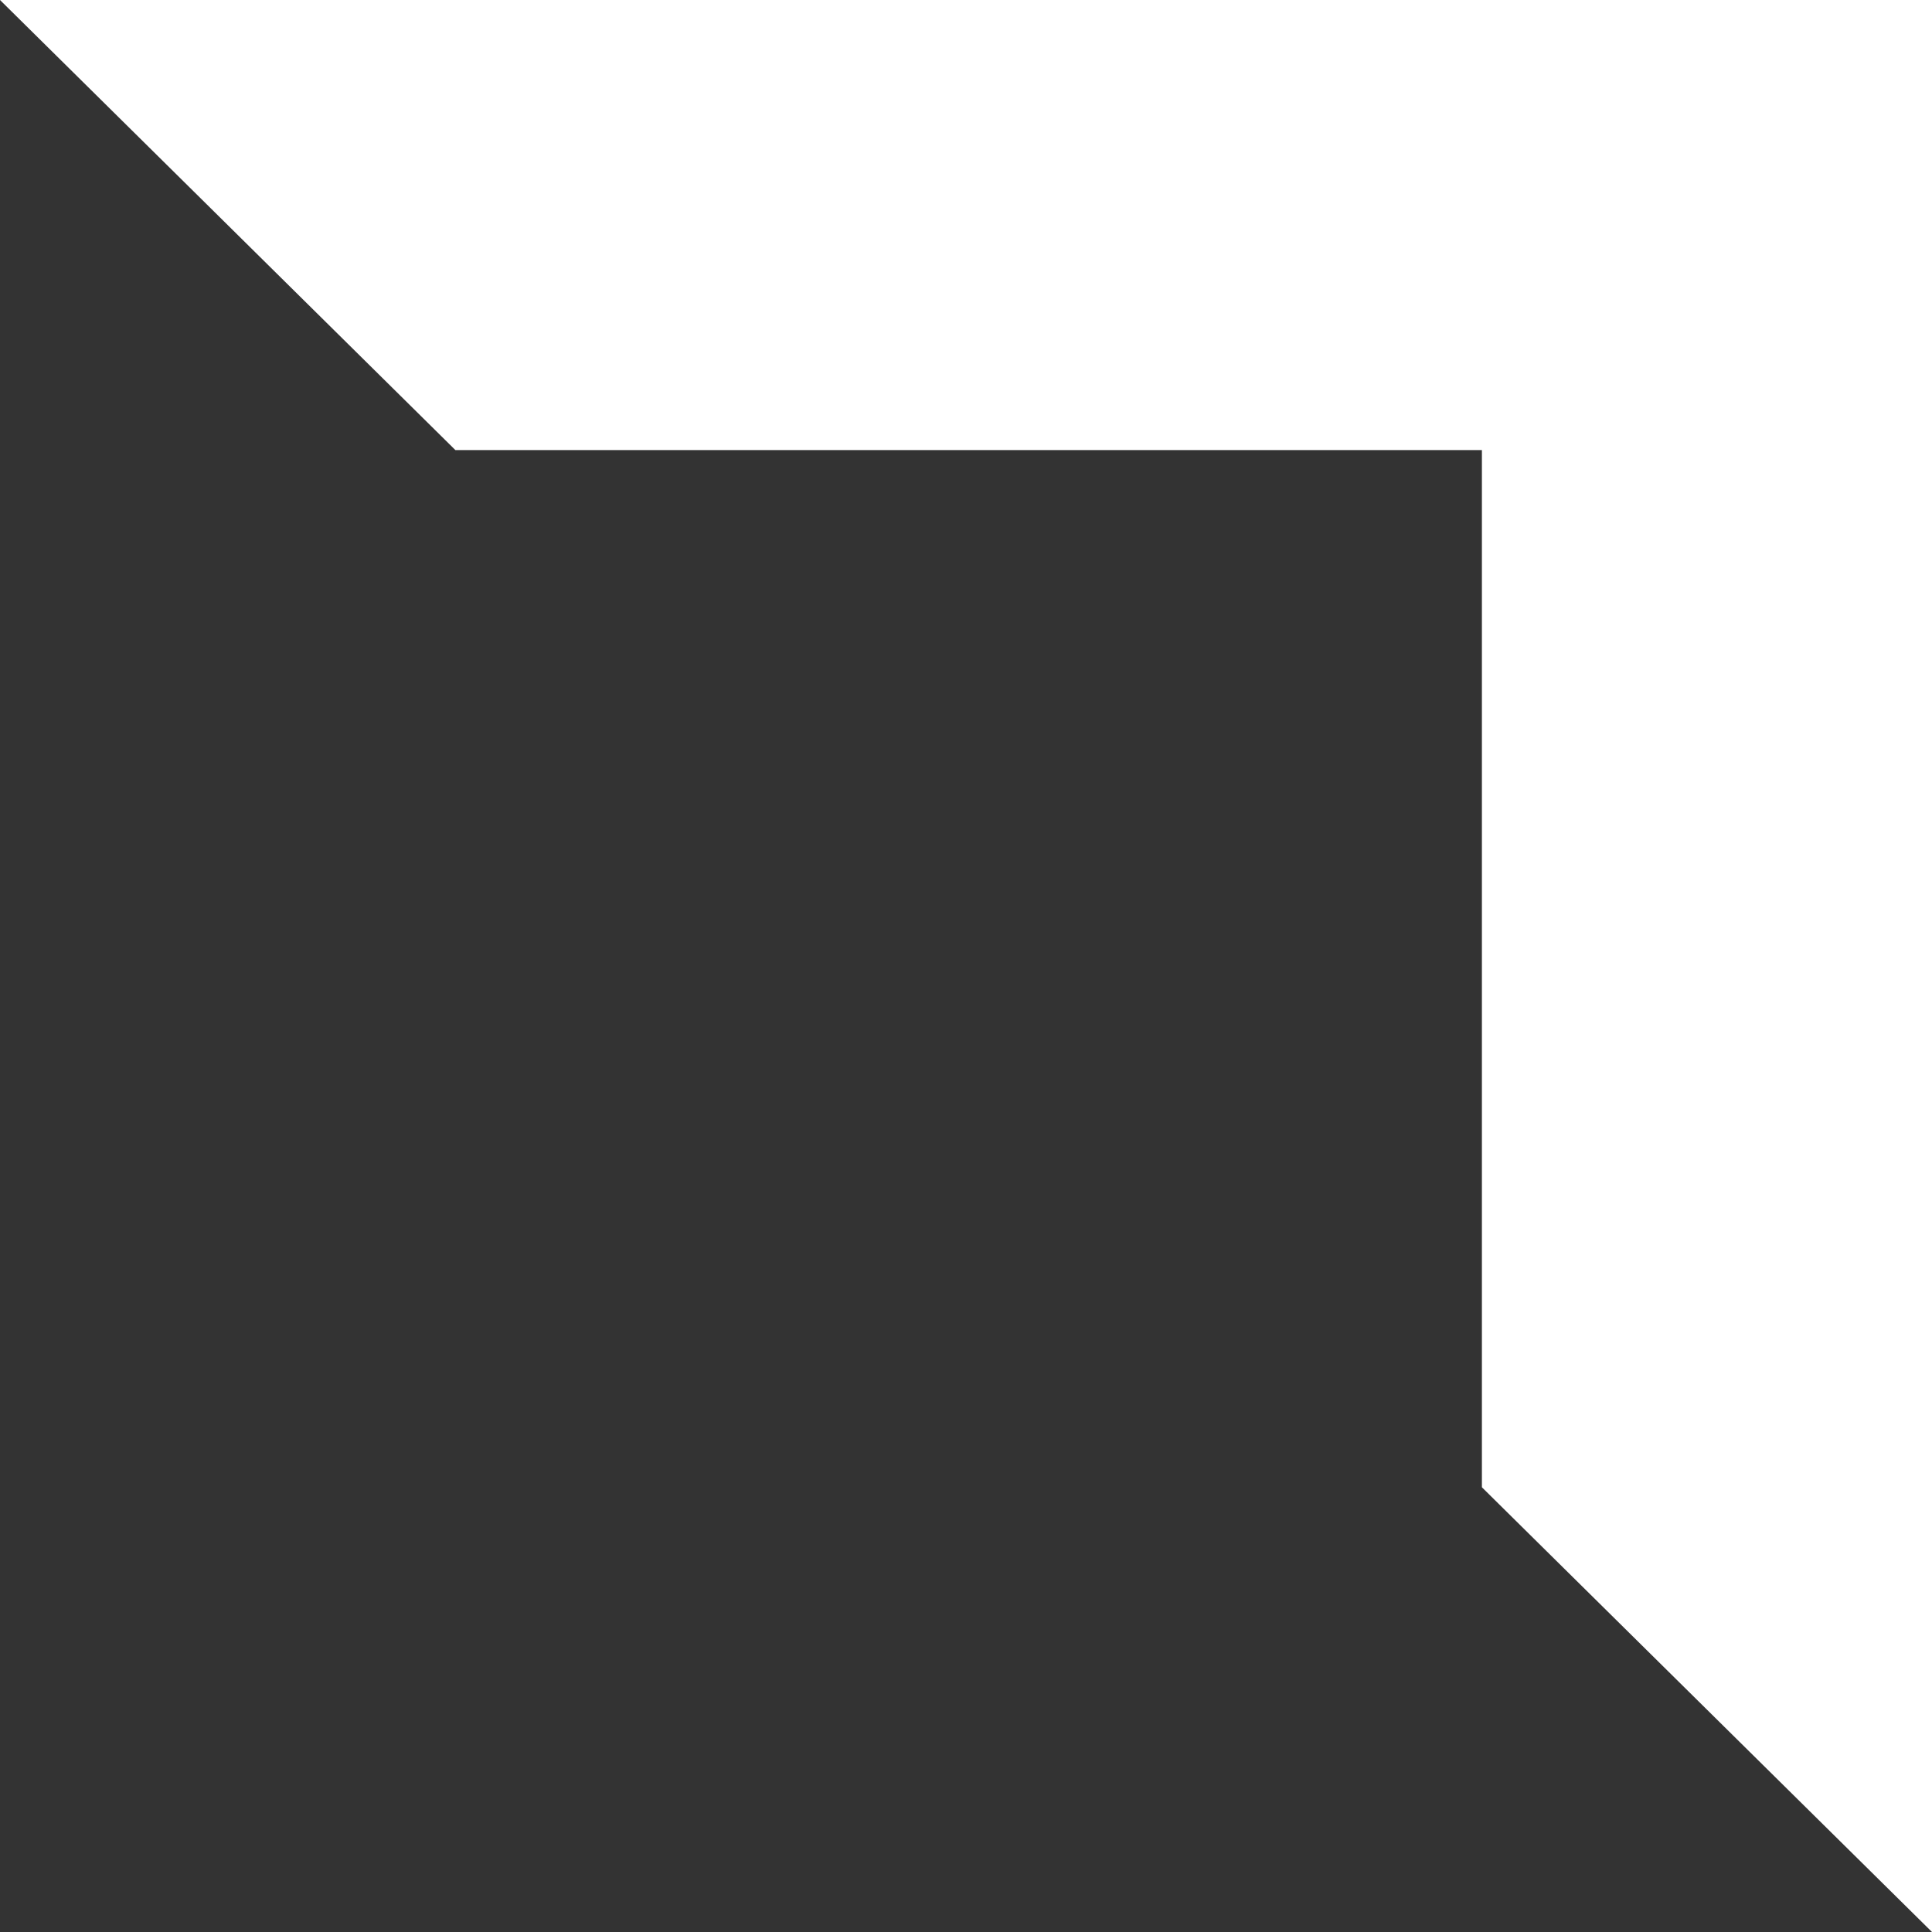
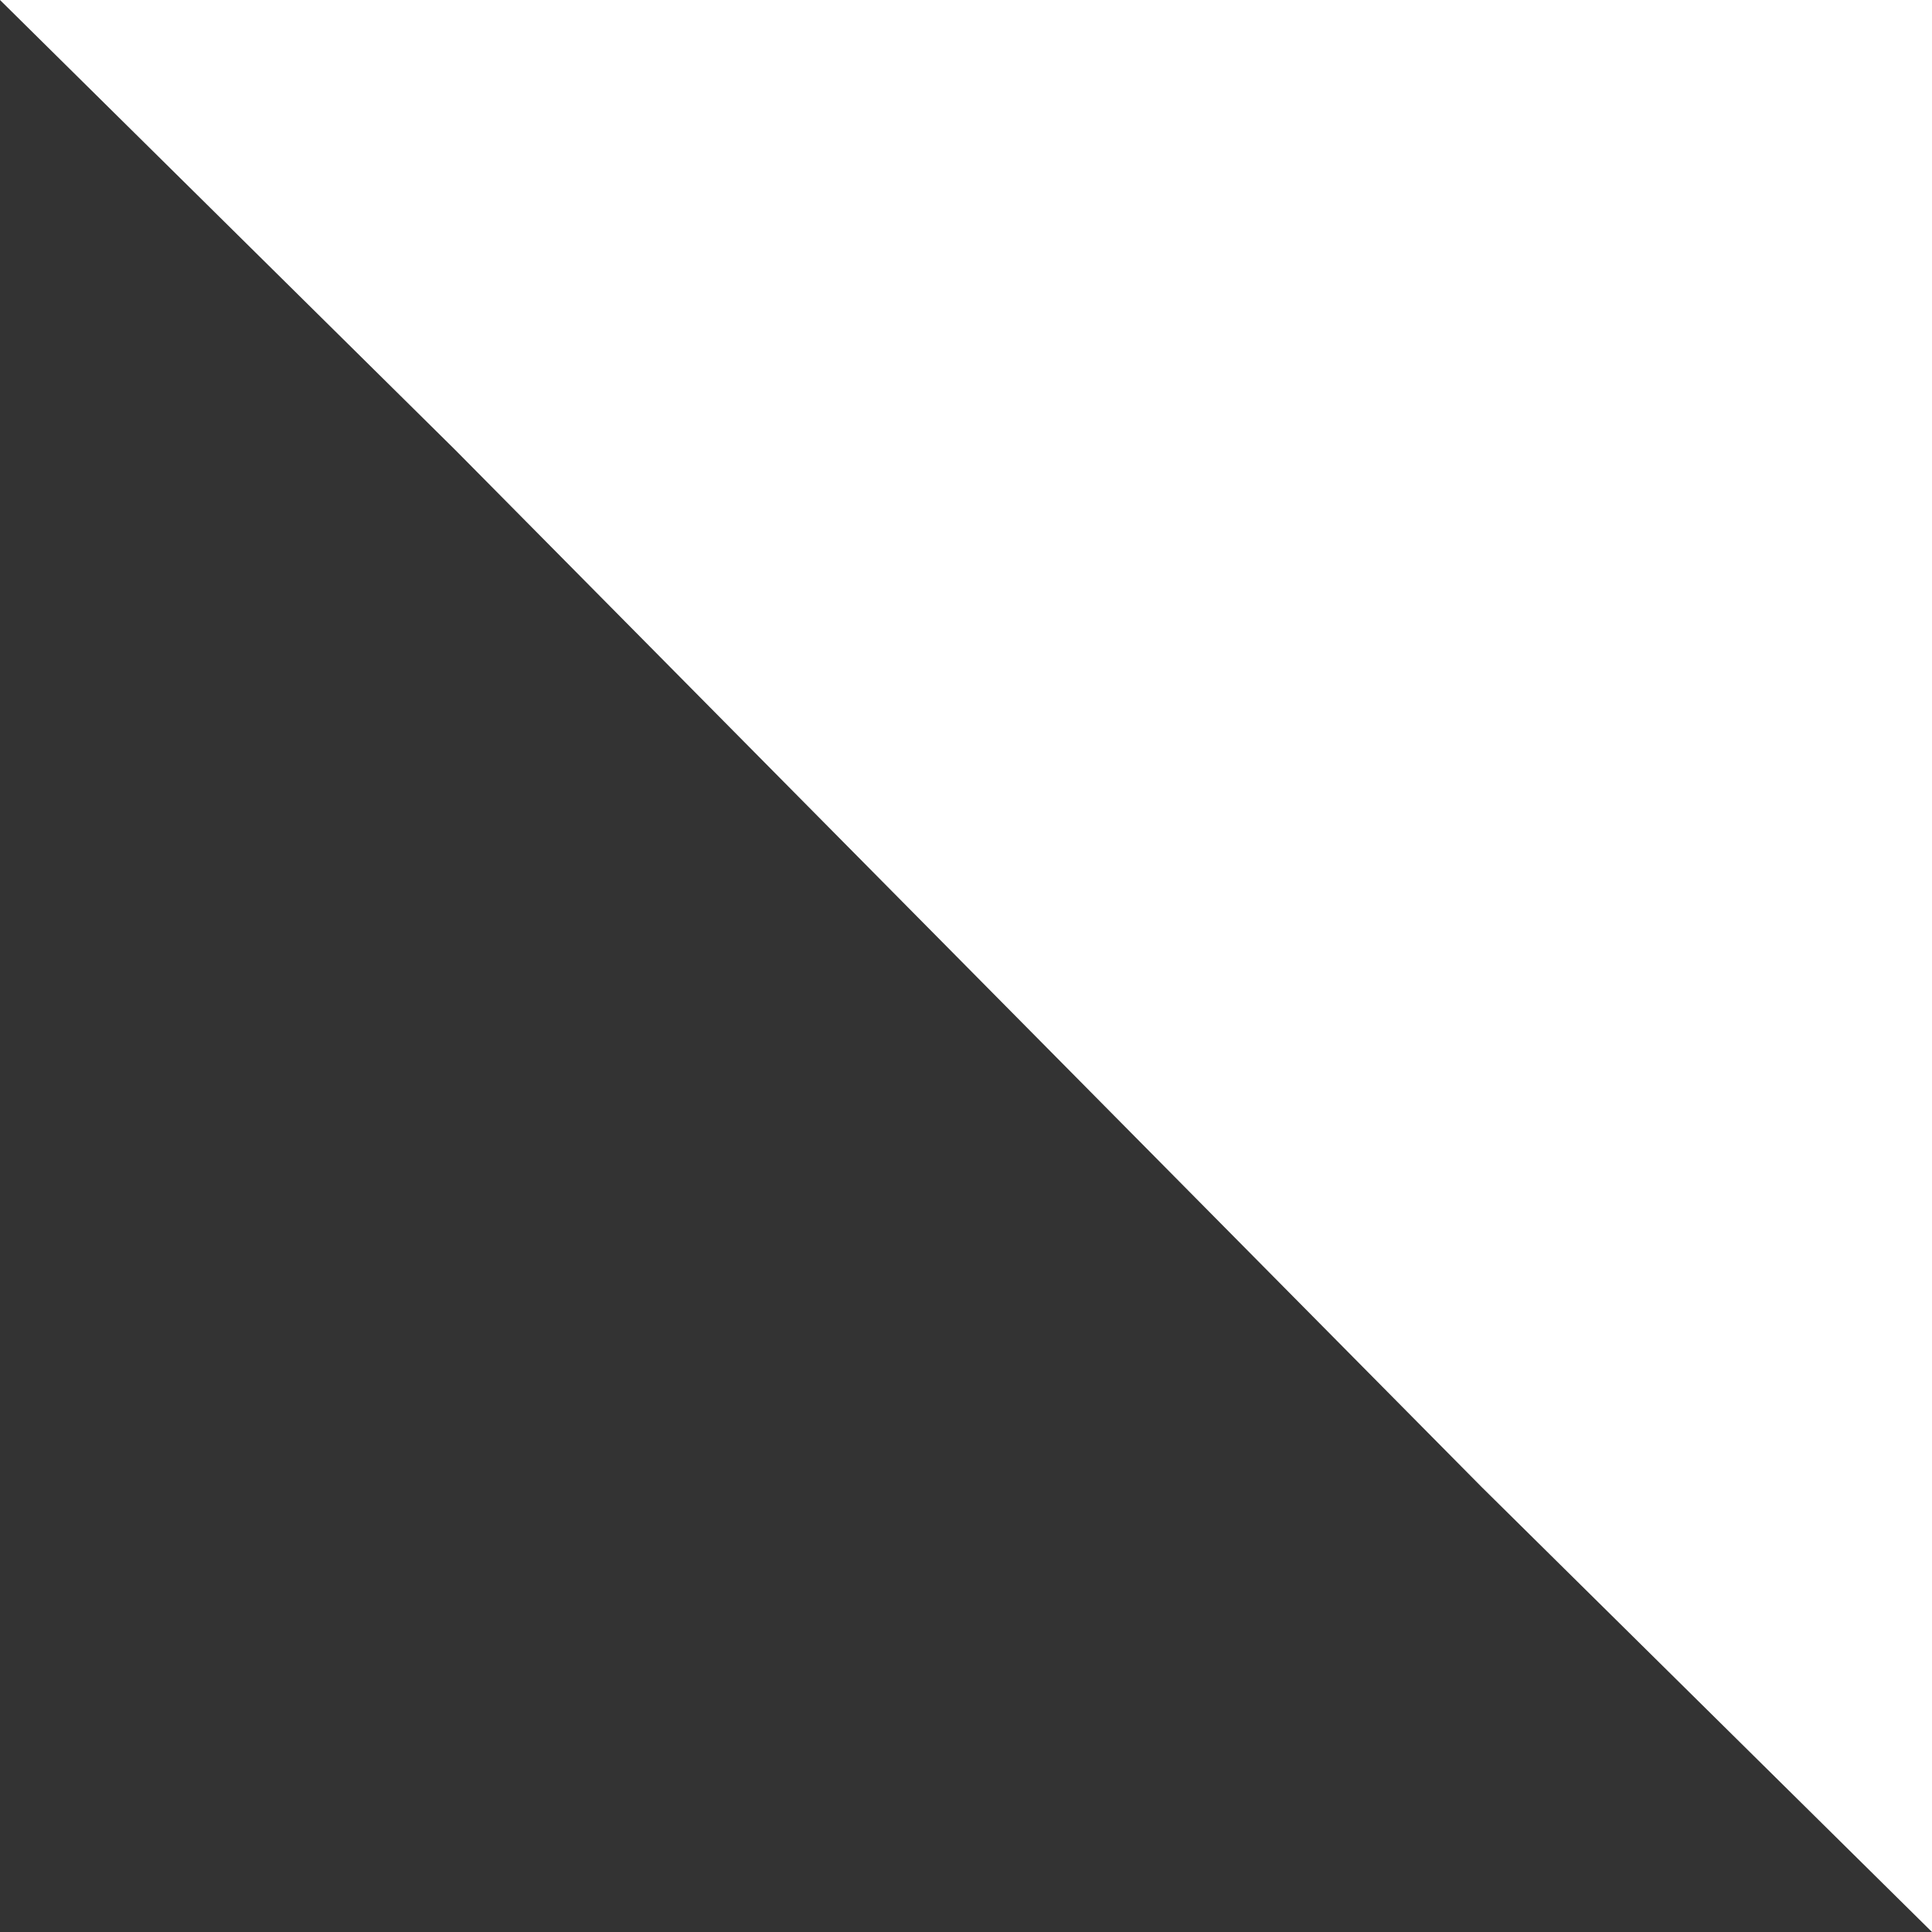
<svg xmlns="http://www.w3.org/2000/svg" width="32" height="32" viewBox="0 0 32 32" fill="none">
  <rect x="0" y="0" width="32" height="32" fill="#333333" stroke="none" />
-   <path d="M32 0L1.90735e-06 -1.39876e-06L7.543 7.455L24.545 7.455L24.545 24.634L32 32L32 0Z" fill="white" />
+   <path d="M32 0L1.90735e-06 -1.39876e-06L7.543 7.455L24.545 24.634L32 32L32 0Z" fill="white" />
</svg>